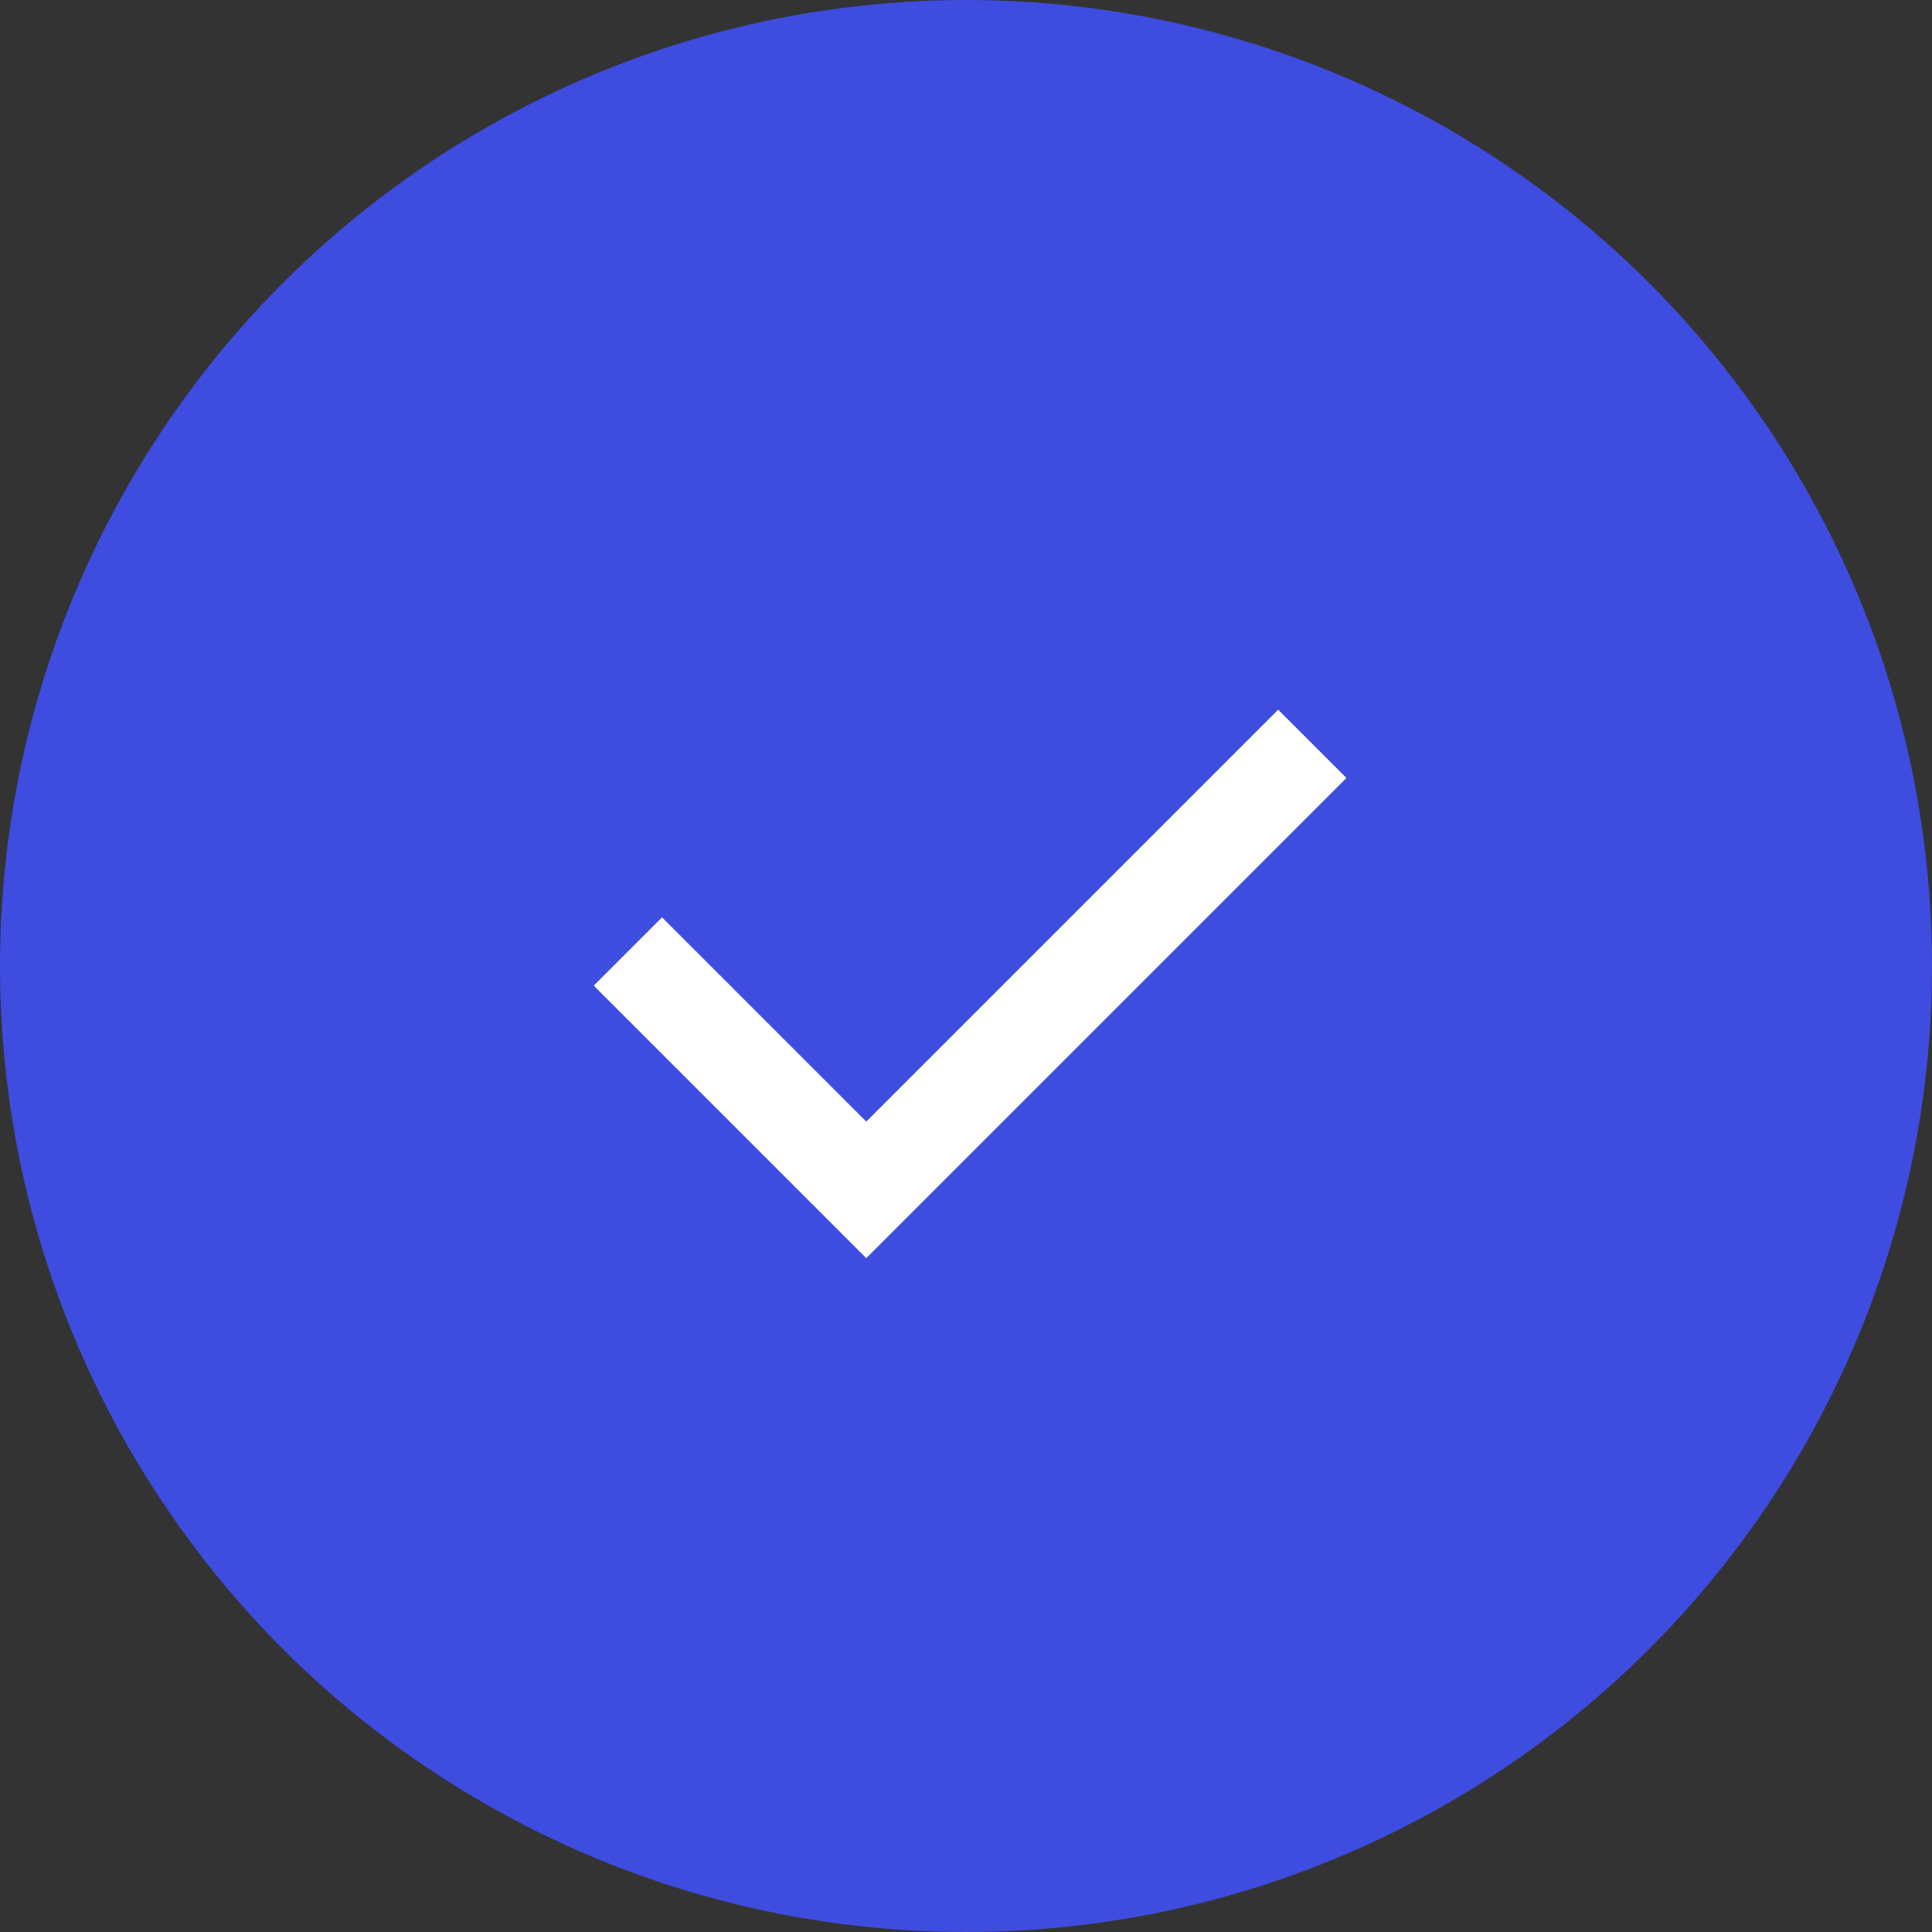
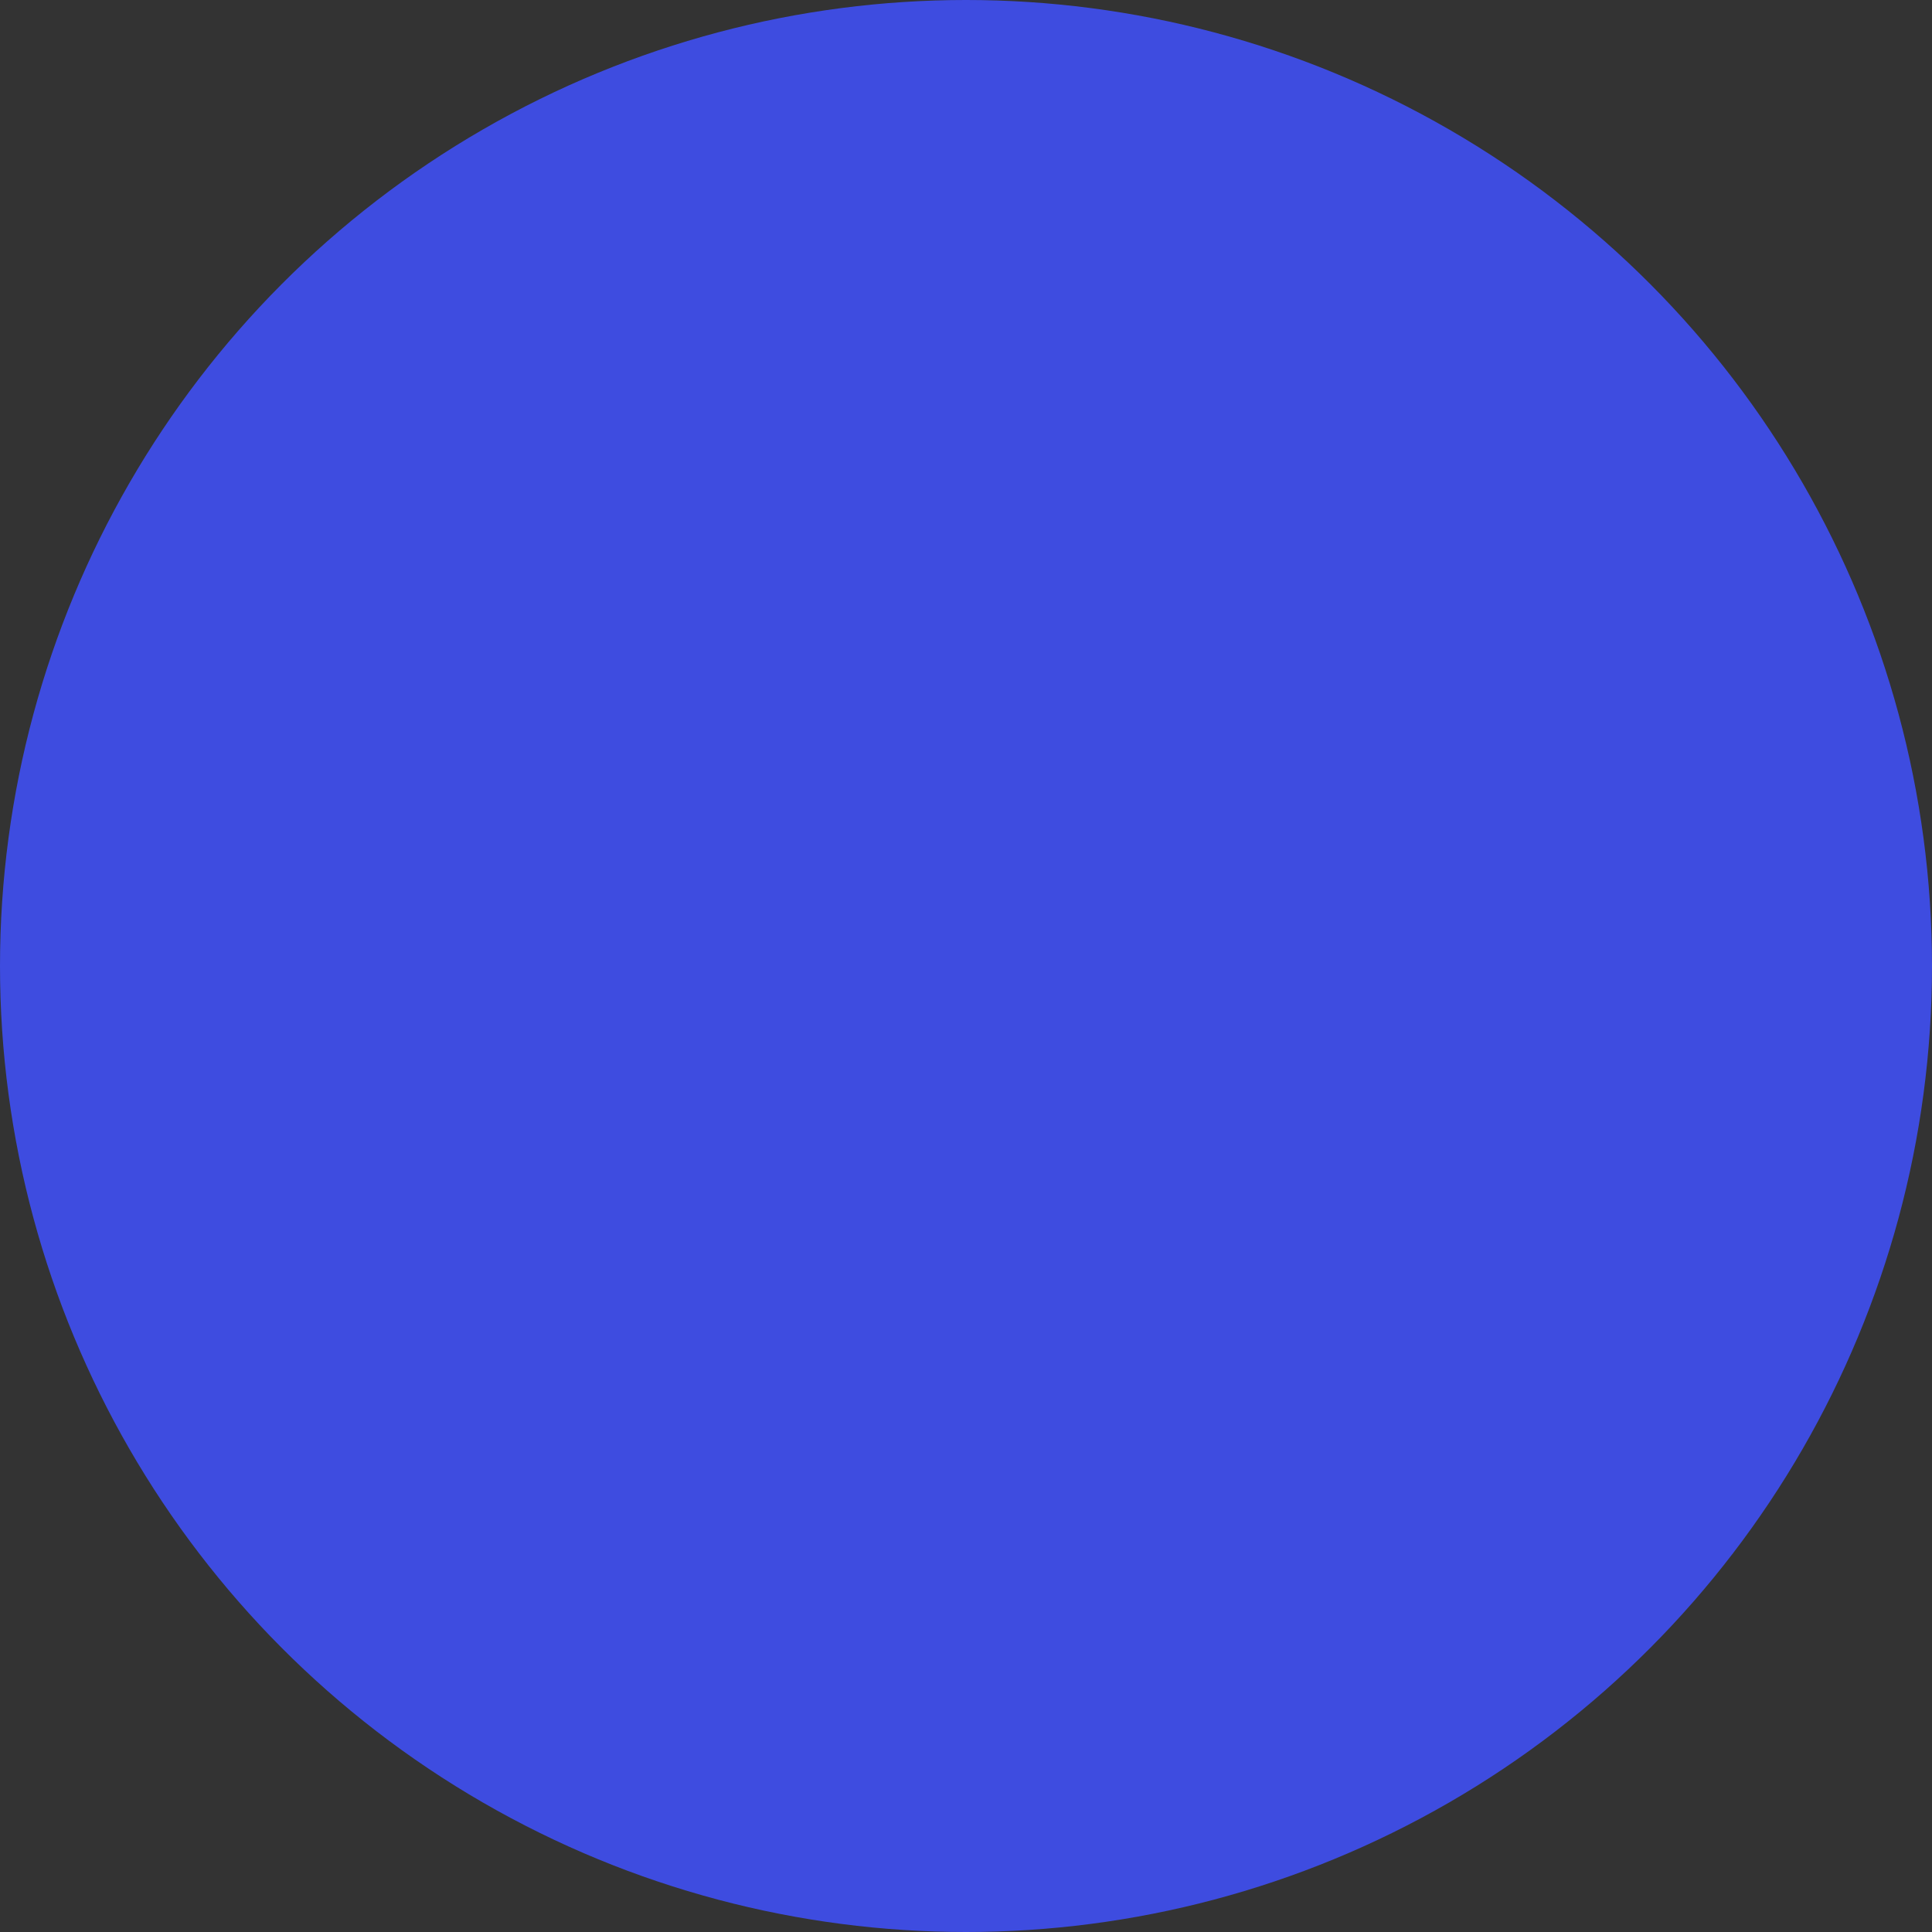
<svg xmlns="http://www.w3.org/2000/svg" width="100" height="100" viewBox="0 0 100 100">
  <rect x="0" y="0" width="100" height="100" fill="#333333" stroke="none" />
  <g data-name="그룹 263" transform="translate(-910 -3468)">
    <circle data-name="타원 50" cx="50" cy="50" r="50" transform="translate(910 3468)" style="fill:#3e4ce0" />
-     <path data-name="패스 185" d="m-1217.333 3518 12.338 12.338 23.087-23.087" transform="translate(2159.833 -.751)" style="fill:none;stroke:#fff;stroke-width:5px" />
  </g>
</svg>